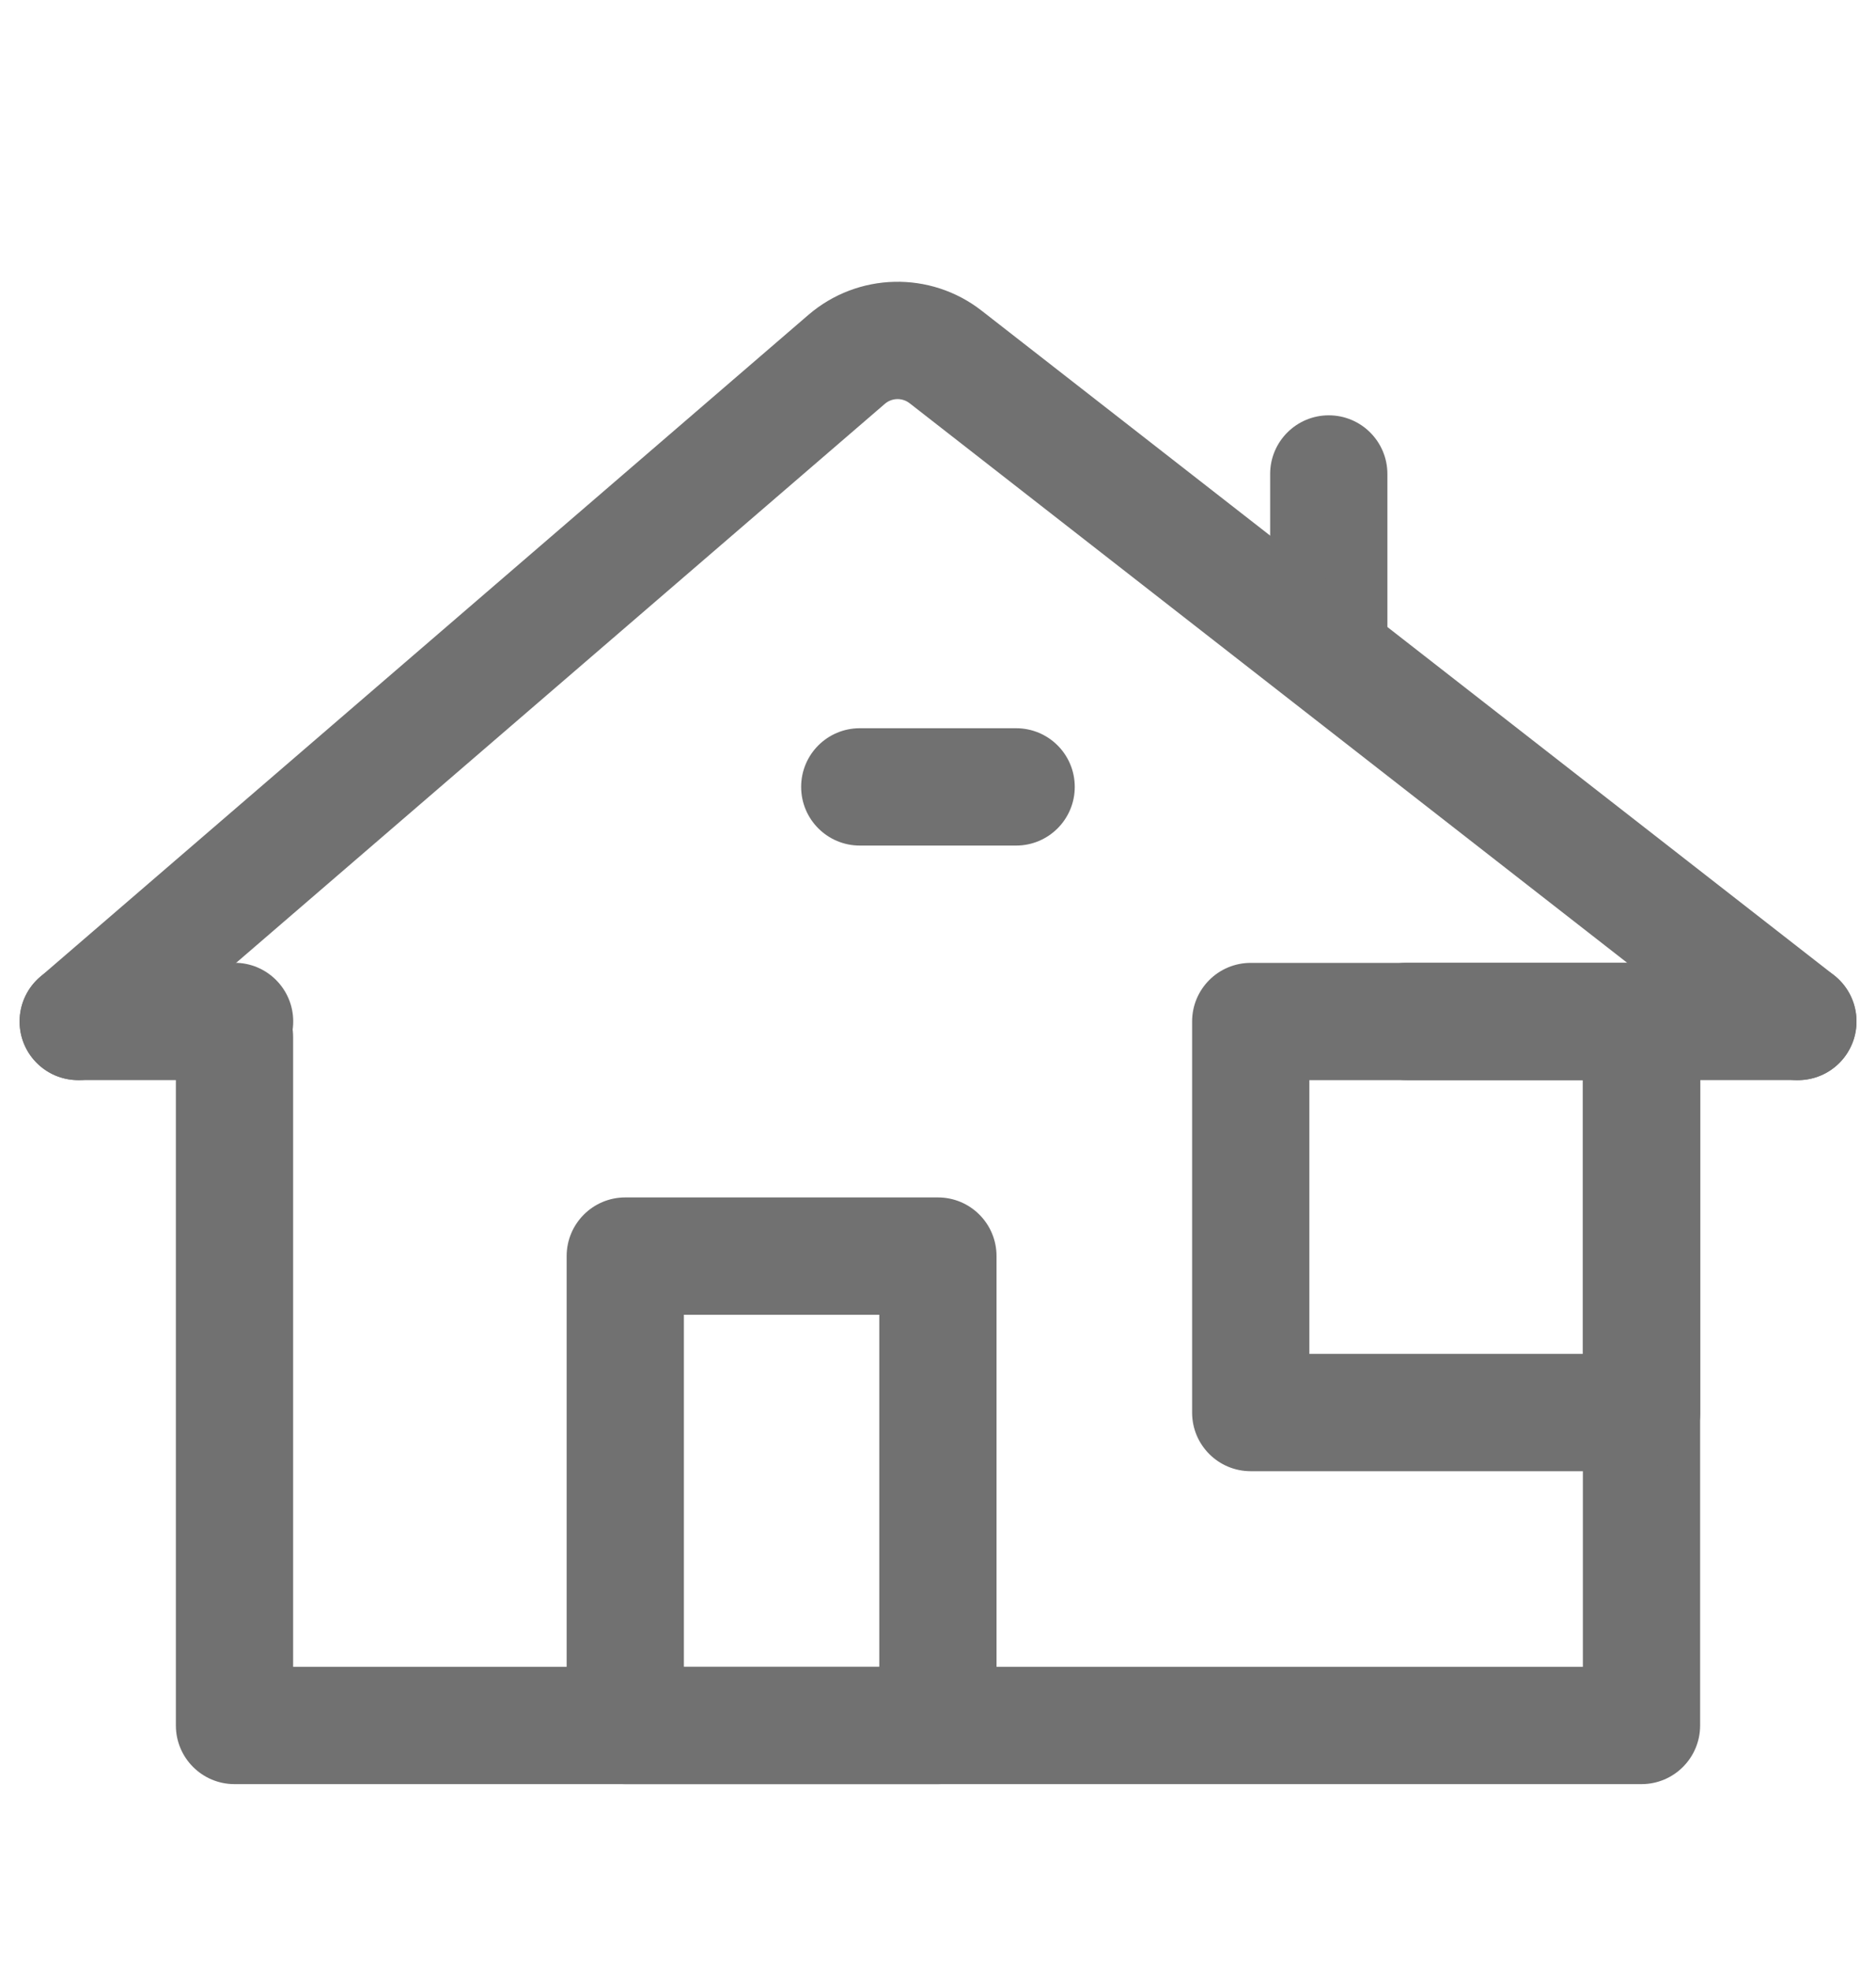
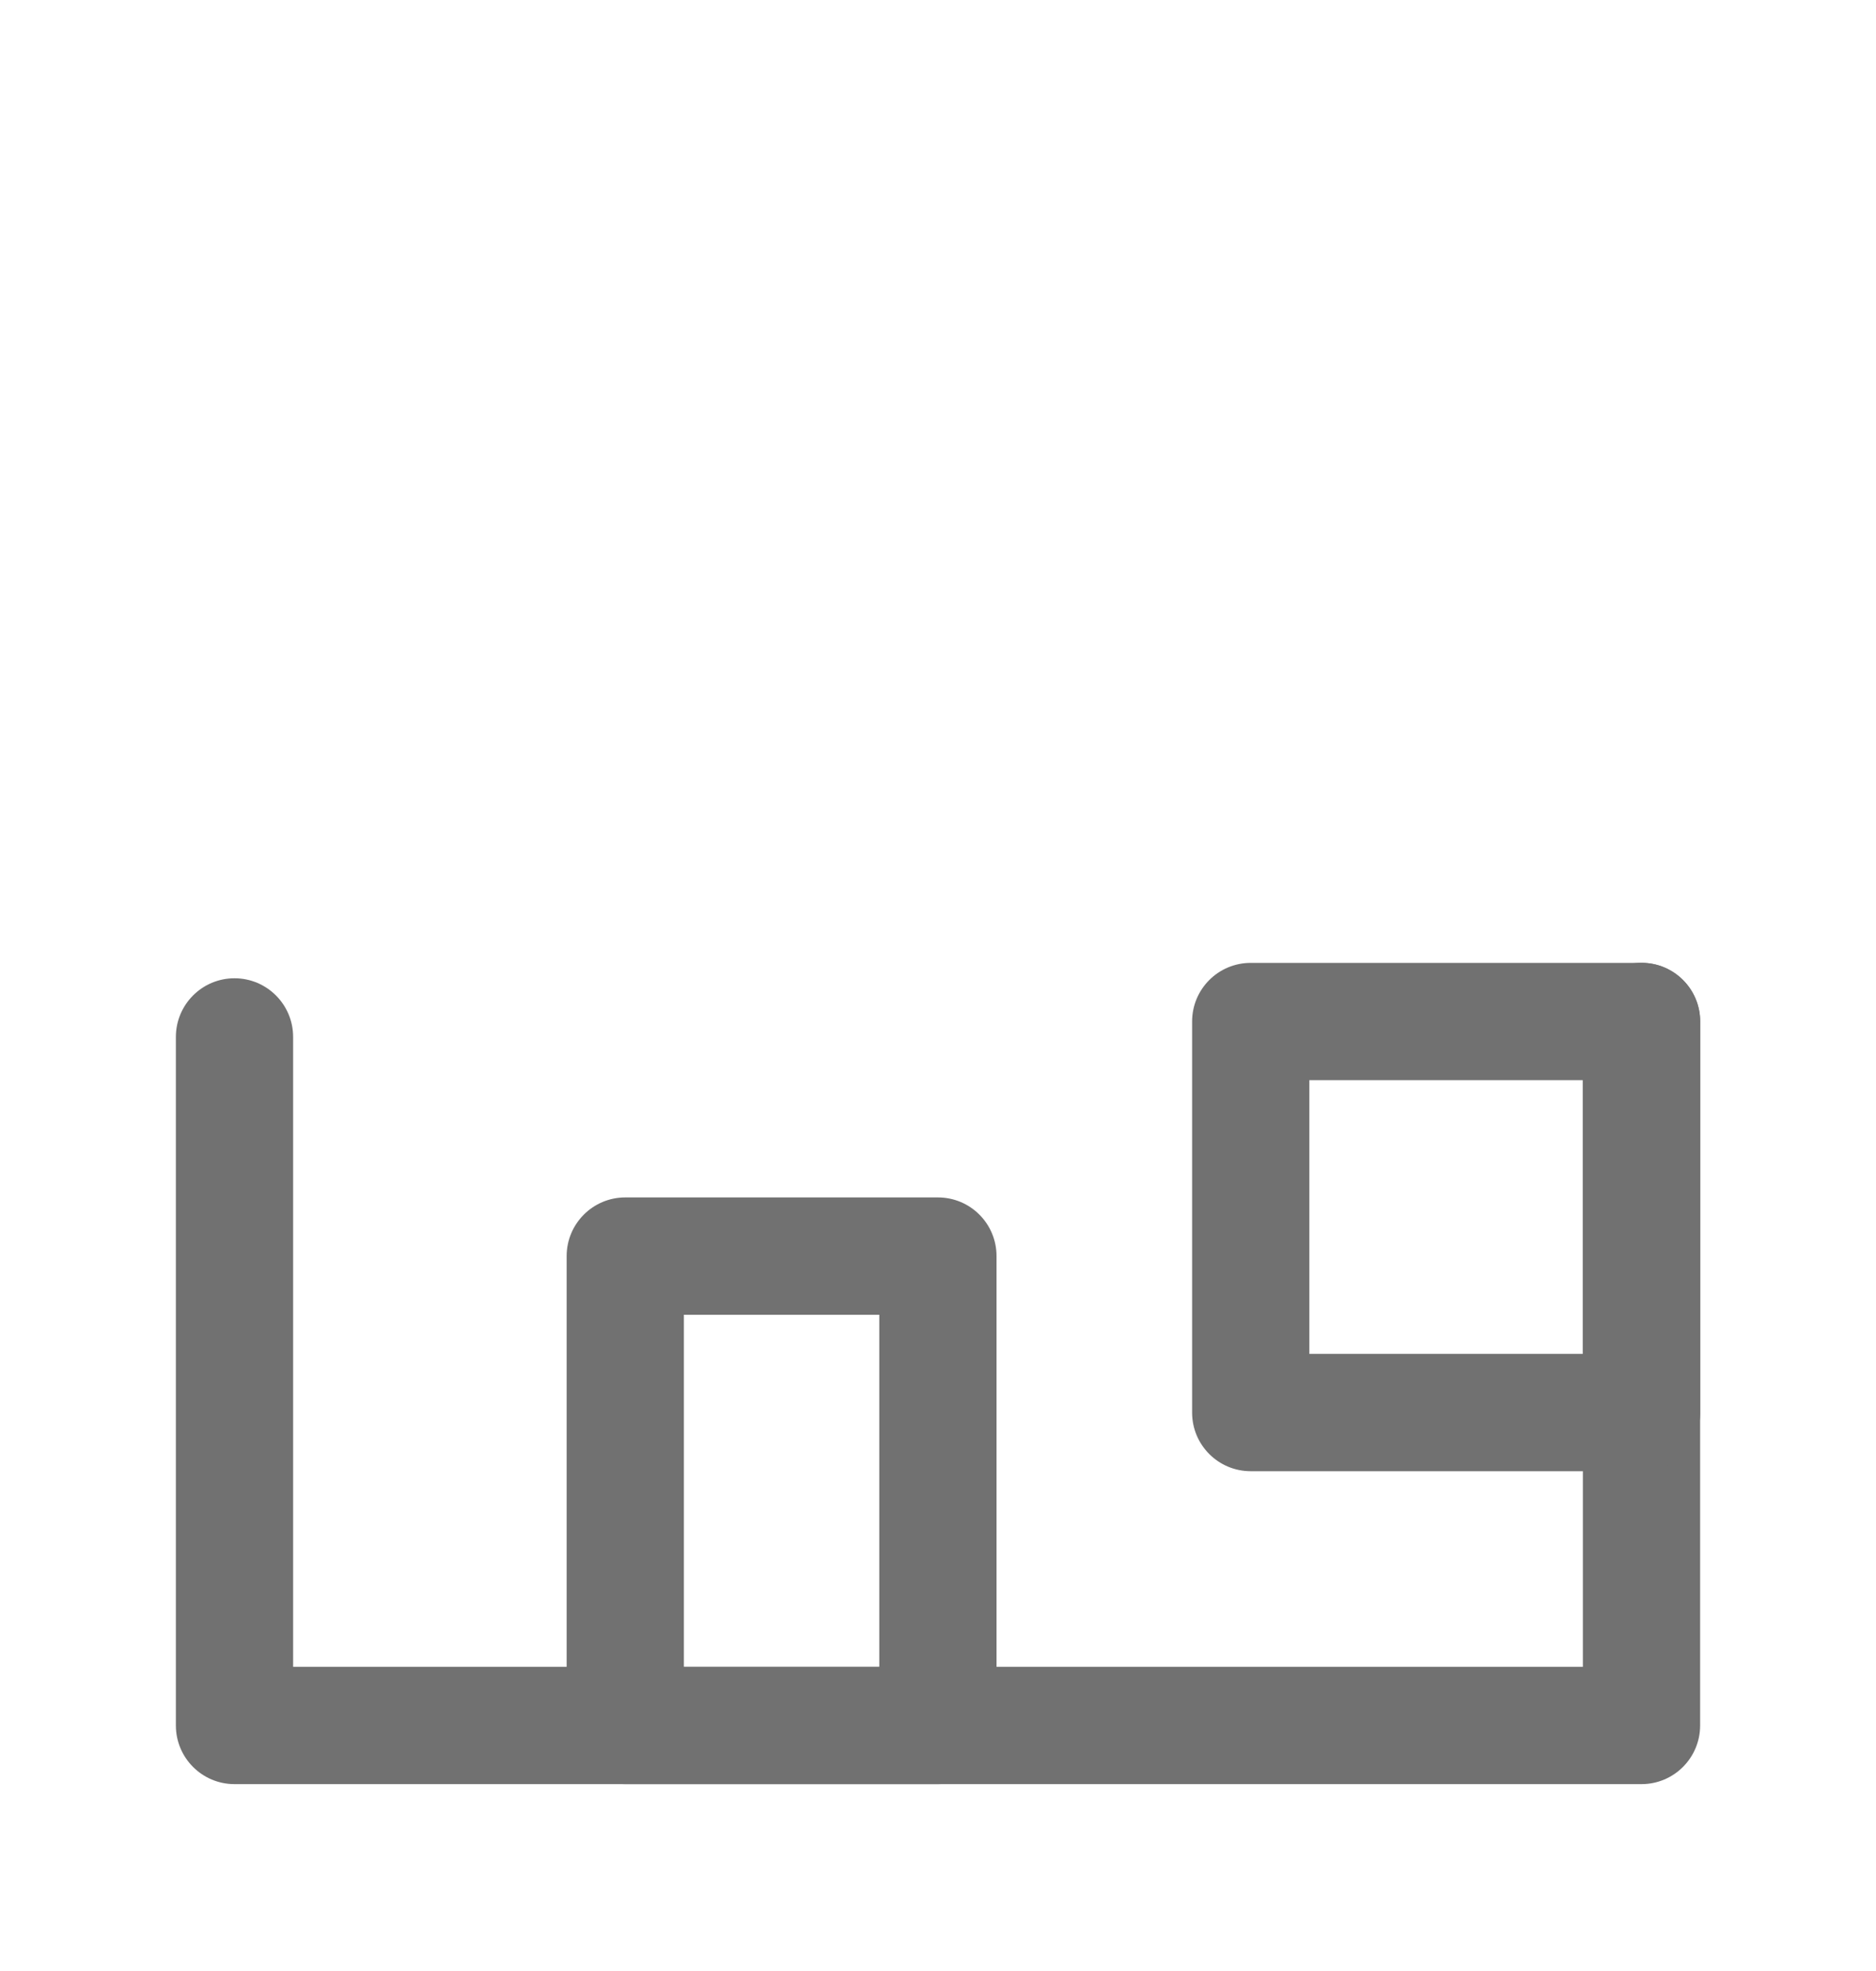
<svg xmlns="http://www.w3.org/2000/svg" width="20" height="21" viewBox="0 0 20 21" fill="none">
-   <path fill-rule="evenodd" clip-rule="evenodd" d="M14.166 4.425C14.511 4.425 14.791 4.705 14.791 5.05V6.717C14.791 7.062 14.511 7.342 14.166 7.342C13.821 7.342 13.541 7.062 13.541 6.717V5.05C13.541 4.705 13.821 4.425 14.166 4.425Z" fill="#717171" />
-   <path fill-rule="evenodd" clip-rule="evenodd" d="M9.697 4.296C9.618 4.235 9.508 4.238 9.433 4.303L1.242 11.357C0.98 11.582 0.586 11.553 0.36 11.291C0.135 11.03 0.165 10.635 0.426 10.41L8.617 3.356C9.144 2.902 9.917 2.883 10.465 3.31L19.552 10.39C19.824 10.603 19.872 10.995 19.66 11.268C19.448 11.54 19.055 11.589 18.783 11.377L9.697 4.296Z" fill="#717171" />
-   <path fill-rule="evenodd" clip-rule="evenodd" d="M0.209 10.883C0.209 10.538 0.489 10.258 0.834 10.258H2.501C2.846 10.258 3.126 10.538 3.126 10.883C3.126 11.229 2.846 11.508 2.501 11.508H0.834C0.489 11.508 0.209 11.229 0.209 10.883Z" fill="#717171" />
-   <path fill-rule="evenodd" clip-rule="evenodd" d="M14.375 10.883C14.375 10.538 14.655 10.258 15 10.258L19.167 10.258C19.512 10.258 19.792 10.538 19.792 10.883C19.792 11.229 19.512 11.508 19.167 11.508L15 11.508C14.655 11.508 14.375 11.229 14.375 10.883Z" fill="#717171" />
  <path fill-rule="evenodd" clip-rule="evenodd" d="M6.041 13.383C6.041 13.038 6.321 12.758 6.666 12.758H9.999C10.345 12.758 10.624 13.038 10.624 13.383V18.384C10.624 18.729 10.345 19.009 9.999 19.009H6.666C6.321 19.009 6.041 18.729 6.041 18.384V13.383ZM7.291 14.008V17.759H9.374V14.008H7.291Z" fill="#717171" />
  <path fill-rule="evenodd" clip-rule="evenodd" d="M2.5 10.423C2.845 10.423 3.125 10.703 3.125 11.048V17.759H16.875V10.883C16.875 10.538 17.155 10.258 17.5 10.258C17.845 10.258 18.125 10.538 18.125 10.883V18.384C18.125 18.729 17.845 19.009 17.5 19.009H2.5C2.155 19.009 1.875 18.729 1.875 18.384V11.048C1.875 10.703 2.155 10.423 2.5 10.423Z" fill="#717171" />
  <path fill-rule="evenodd" clip-rule="evenodd" d="M13.334 15.675C12.989 15.675 12.709 15.396 12.709 15.05L12.709 10.884C12.709 10.538 12.989 10.259 13.334 10.259L17.501 10.259C17.846 10.259 18.126 10.538 18.126 10.884L18.126 15.05C18.126 15.396 17.846 15.675 17.501 15.675L13.334 15.675ZM13.959 14.425L16.876 14.425L16.876 11.509L13.959 11.509L13.959 14.425Z" fill="#717171" />
-   <path fill-rule="evenodd" clip-rule="evenodd" d="M8.541 8.384C8.541 8.038 8.821 7.759 9.166 7.759H10.833C11.178 7.759 11.458 8.038 11.458 8.384C11.458 8.729 11.178 9.009 10.833 9.009H9.166C8.821 9.009 8.541 8.729 8.541 8.384Z" fill="#717171" />
</svg>